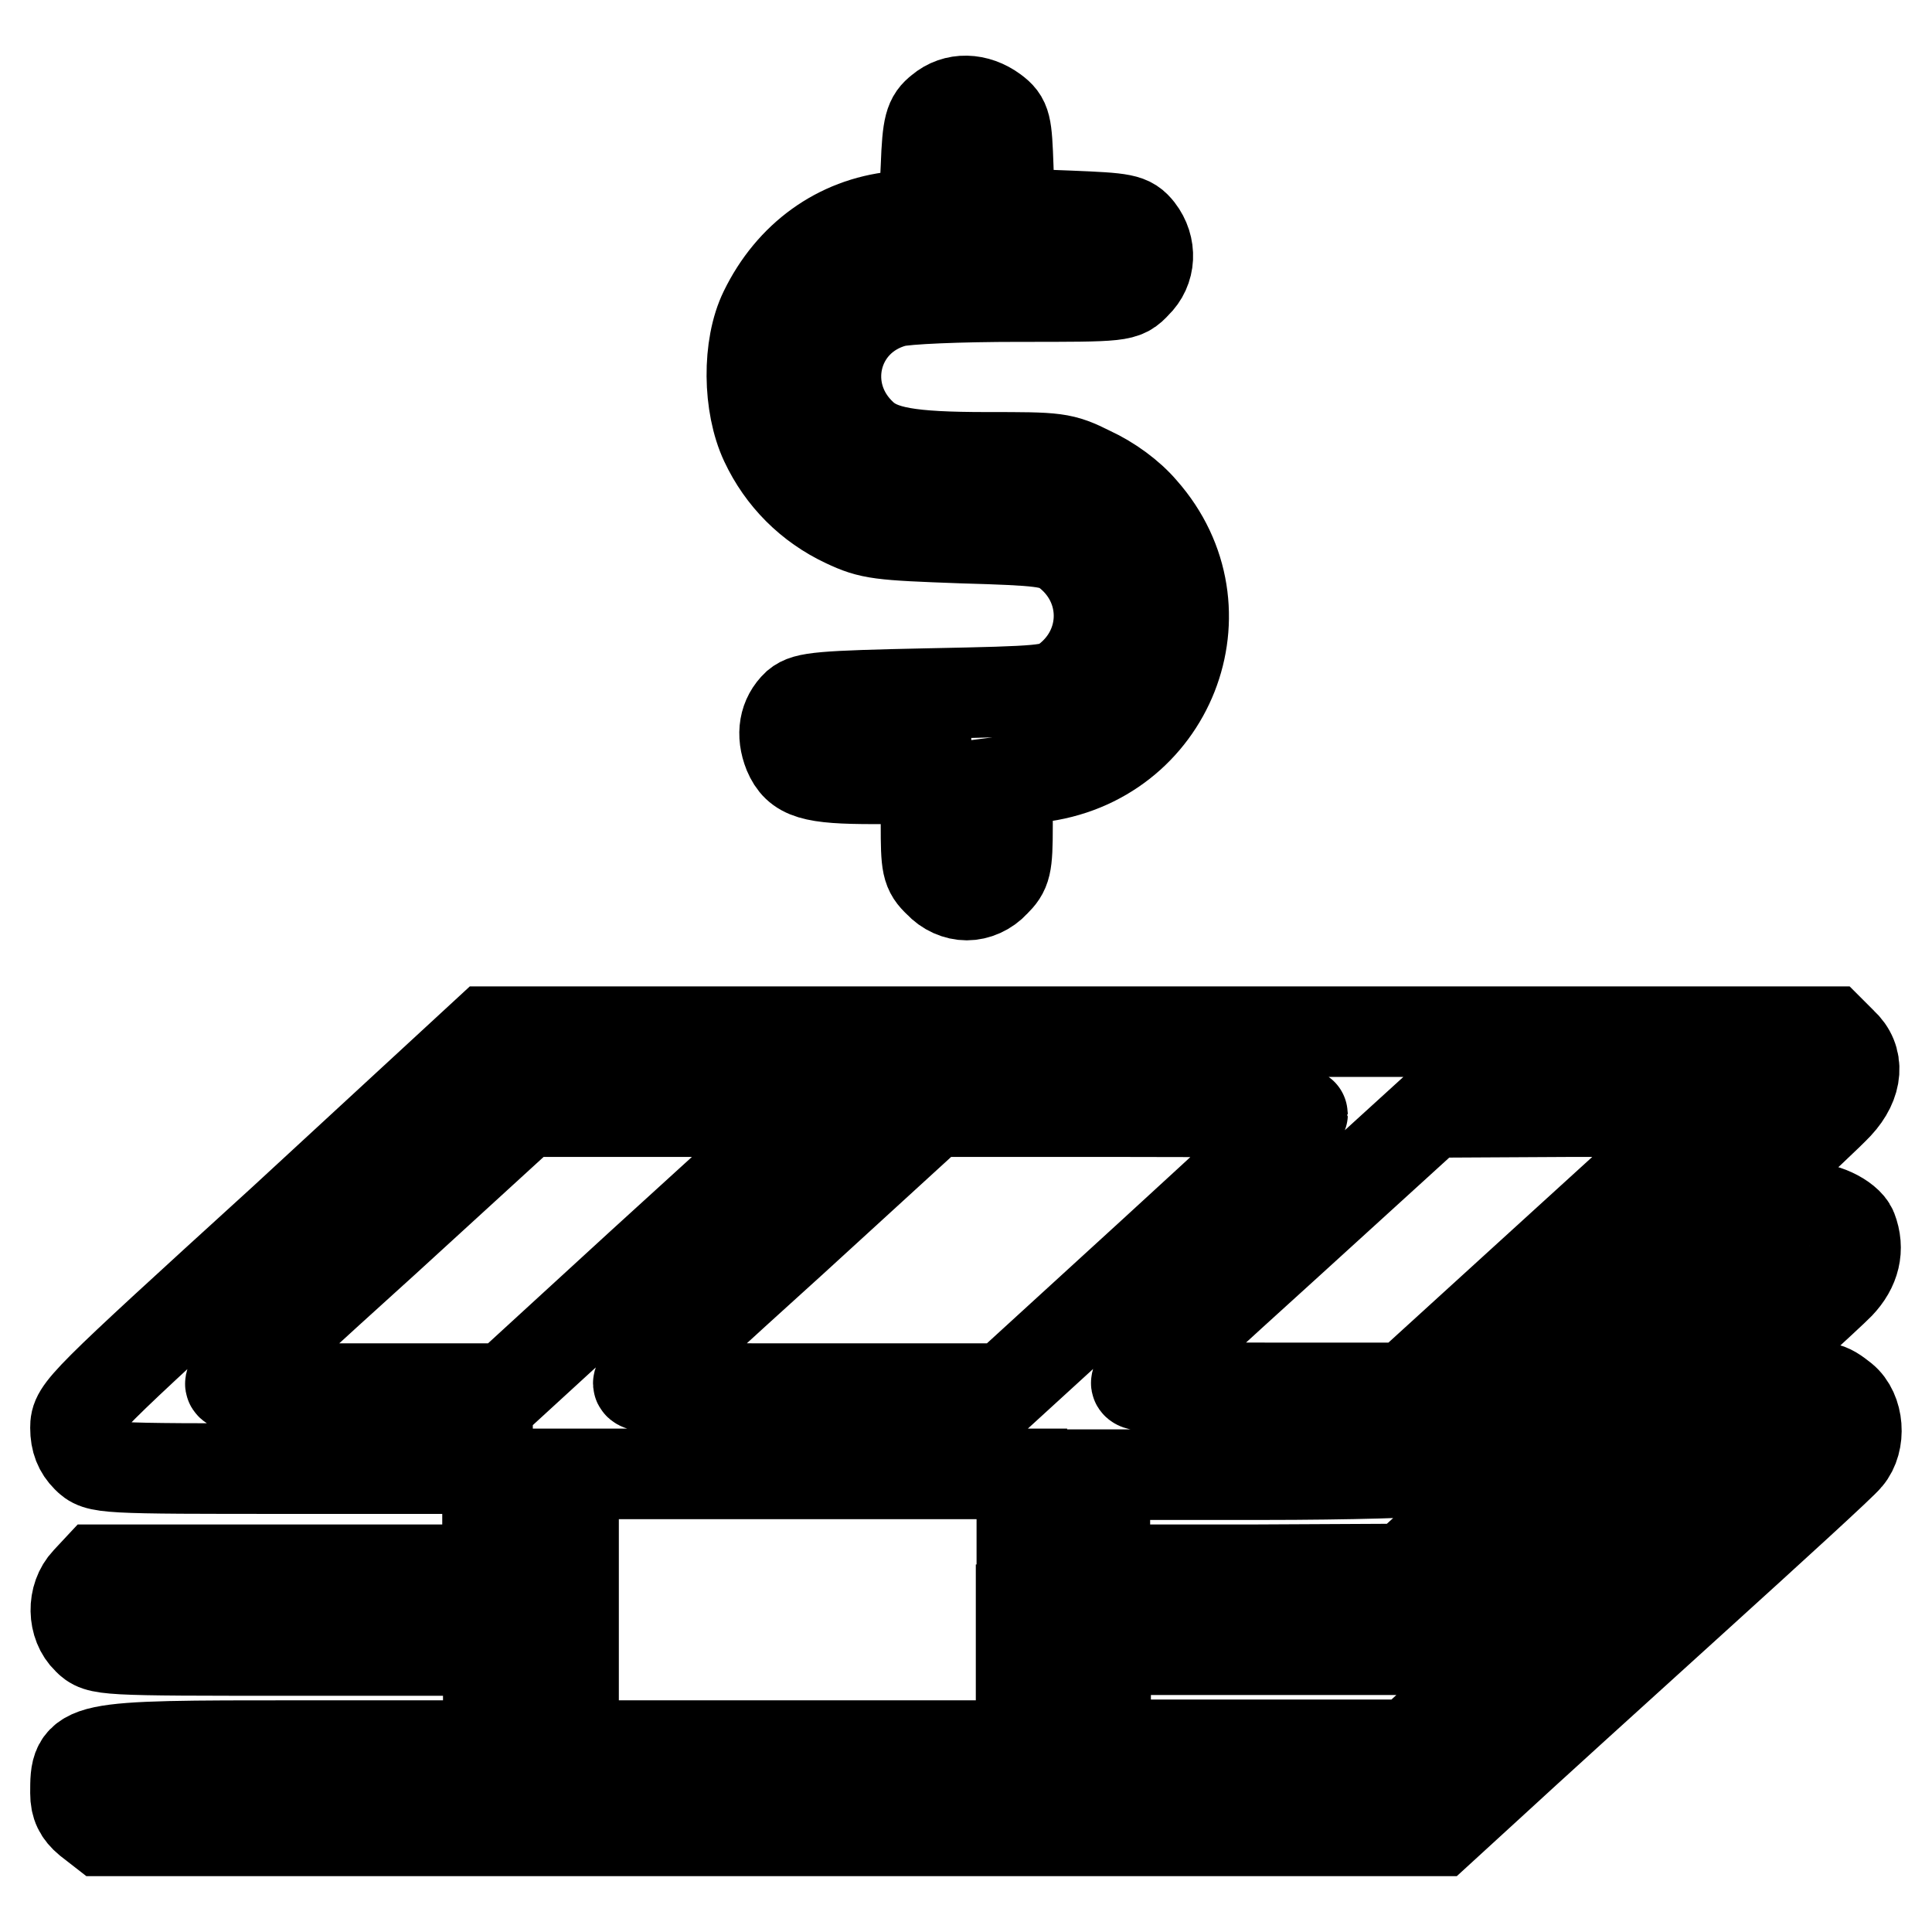
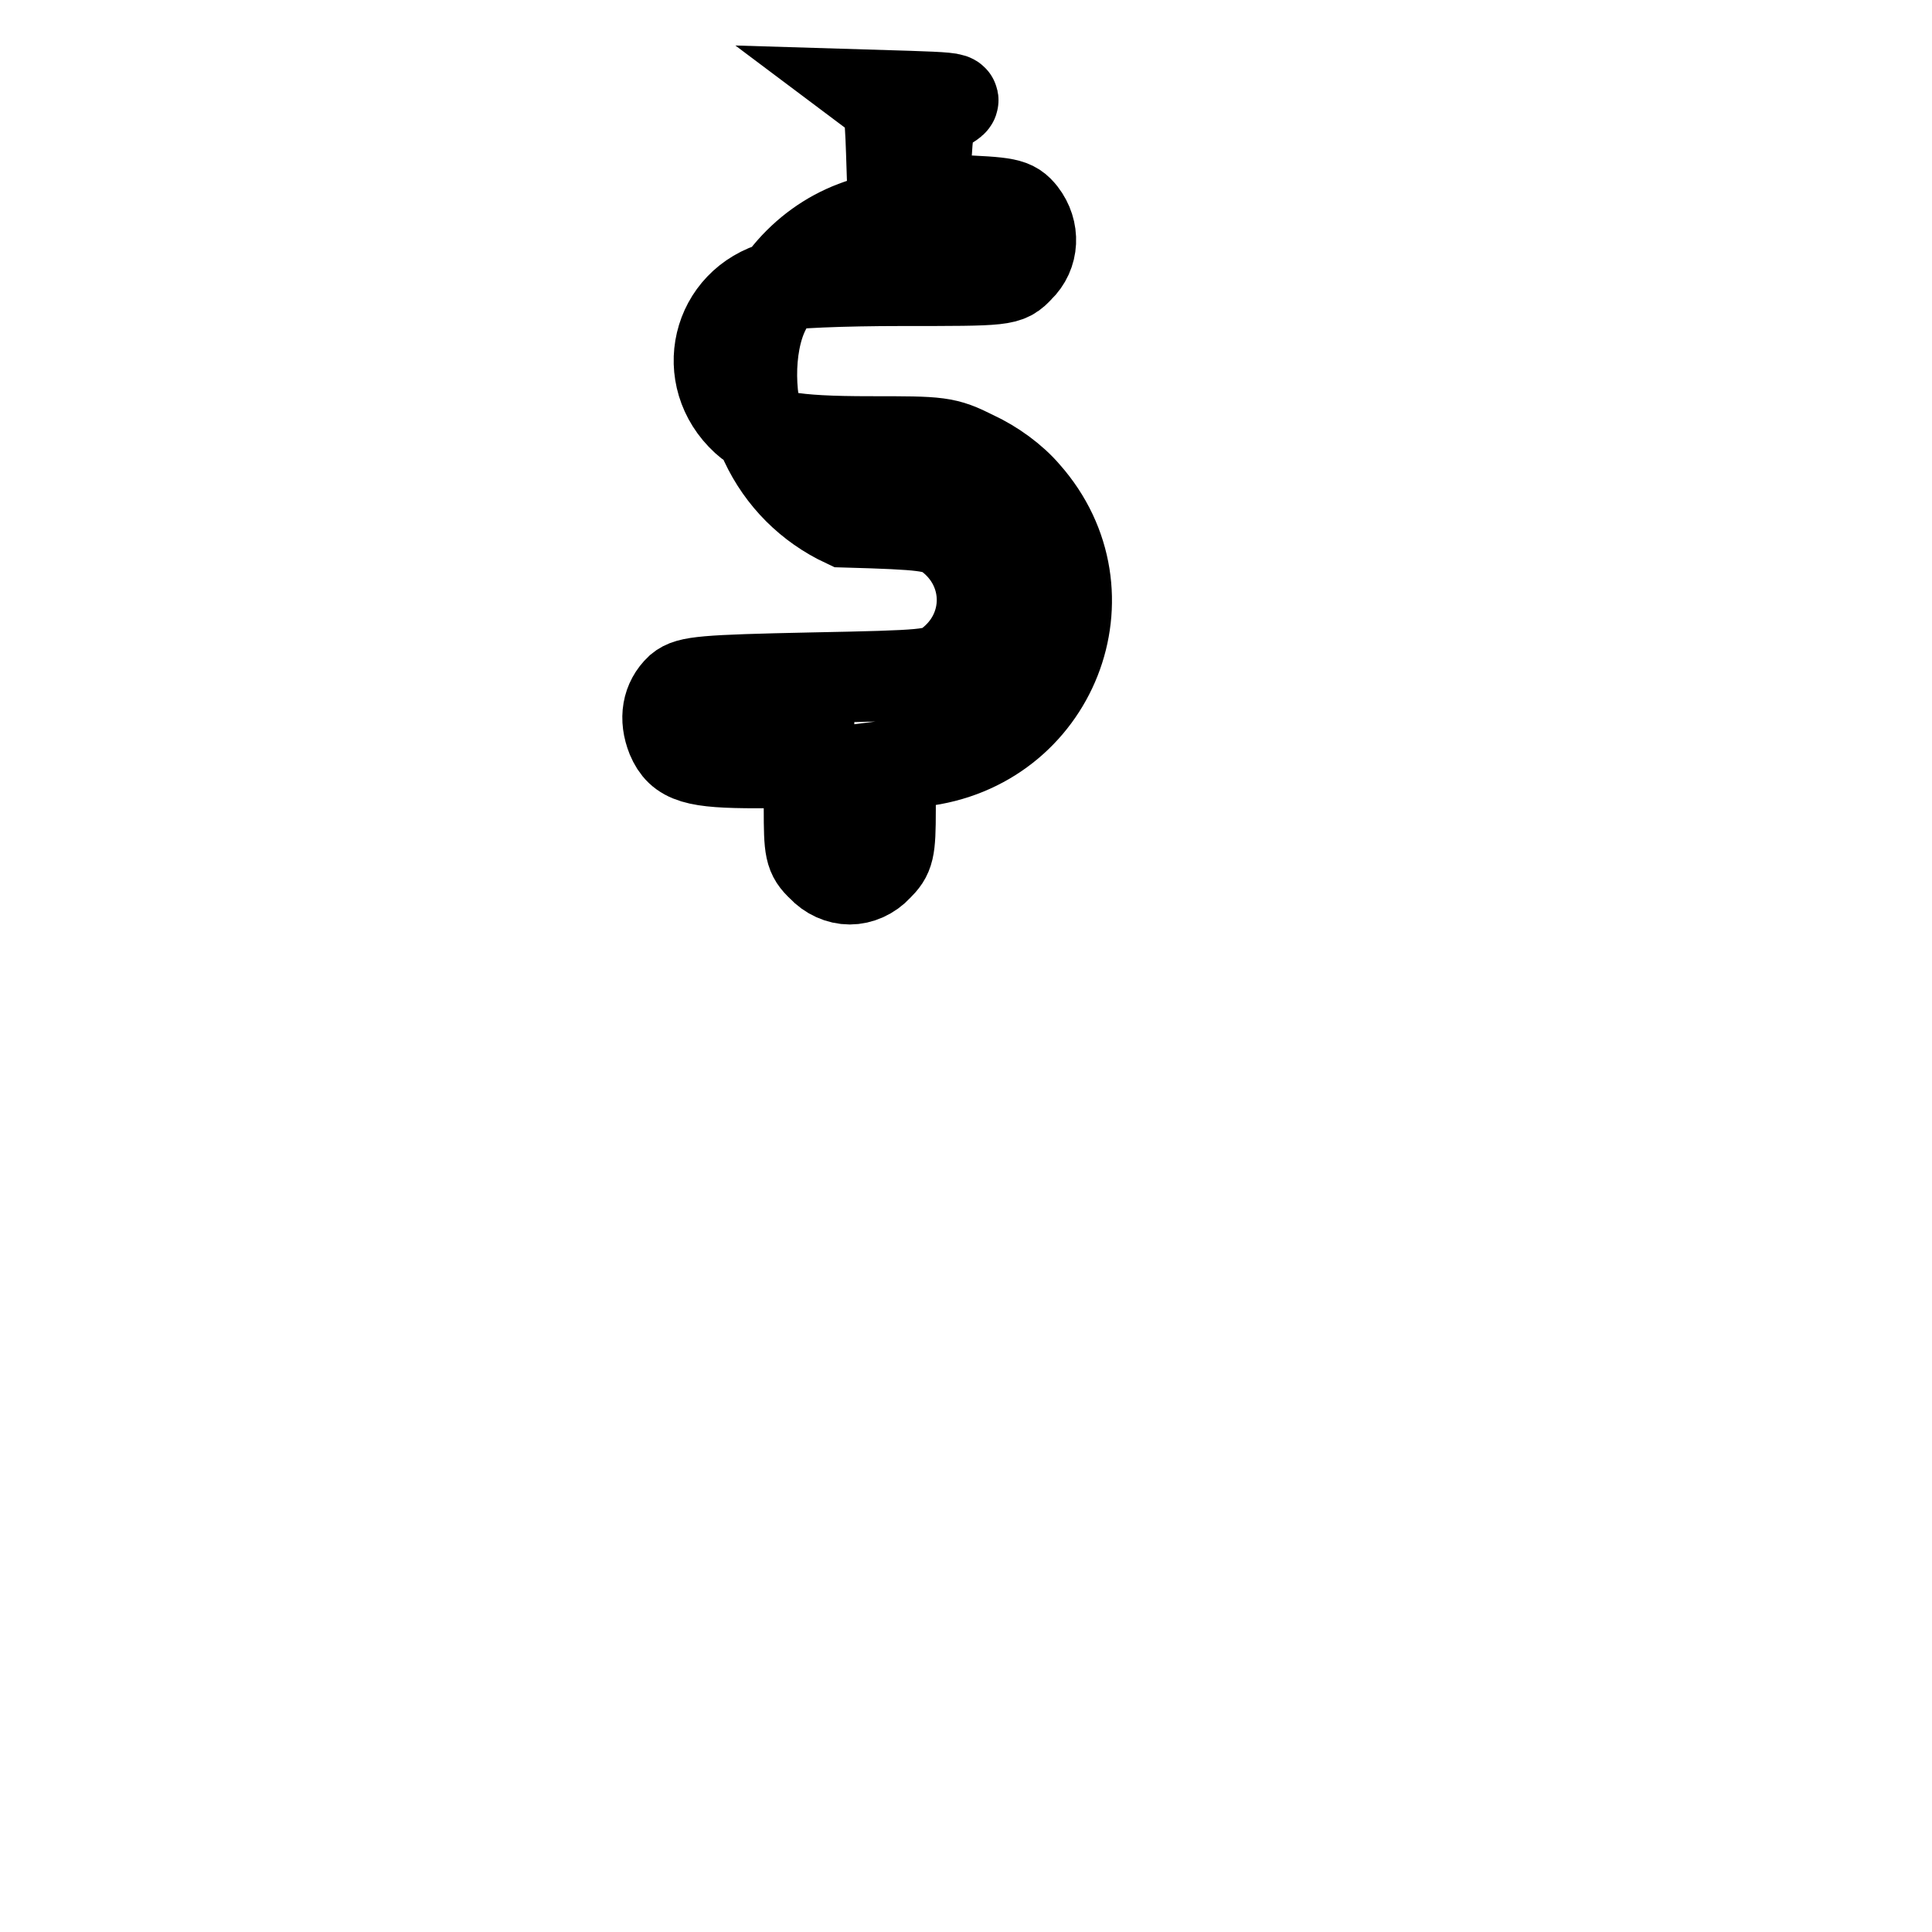
<svg xmlns="http://www.w3.org/2000/svg" version="1.1" x="0px" y="0px" viewBox="0 0 256 256" enable-background="new 0 0 256 256" xml:space="preserve">
  <g>
    <g>
      <g>
-         <path stroke-width="12" fill-opacity="0" stroke="#000000" d="M124.6,14.6c-1.4,1.1-1.7,2-1.9,7.5l-0.3,6.2l-3.8,0.4c-7.5,0.8-13.8,5.3-17.3,12.5c-2.3,4.7-2.2,12.5,0.1,17.4c2.2,4.7,5.9,8.4,10.6,10.6c3.4,1.6,4.5,1.7,15.5,2.1c10.6,0.3,11.9,0.5,13.7,1.7c5.9,4.4,5.9,12.8,0,17.2c-1.8,1.3-2.9,1.4-18.1,1.7c-14.4,0.3-16.3,0.5-17.5,1.5c-1.7,1.6-2.1,3.9-1.1,6.4c1.2,2.8,3.1,3.4,11.3,3.4h6.9v6c0,5.5,0.1,6.2,1.7,7.7c1,1.1,2.4,1.7,3.7,1.7c1.3,0,2.7-0.6,3.7-1.7c1.5-1.5,1.7-2.1,1.7-7.5v-5.9l3.9-0.5c17.6-2,25.6-22.3,14-35.4c-1.7-2-4.3-3.9-6.9-5.1c-3.8-1.9-4.4-1.9-13.7-1.9c-10.4,0-14.1-0.7-16.5-2.9c-6.2-5.7-3.9-15.5,4.2-17.7c1.5-0.4,8.6-0.7,16.5-0.7c13.8,0,13.9,0,15.5-1.7c2-1.9,2.1-4.9,0.4-7.1c-1.2-1.5-1.9-1.6-9.2-1.9l-7.9-0.3l-0.2-6.1c-0.2-5.7-0.3-6.3-1.9-7.5C129.4,13,126.6,12.9,124.6,14.6z" />
-         <path stroke-width="12" fill-opacity="0" stroke="#000000" d="M37.5,161.7C10.6,186.2,10,186.8,10,189.2c0,1.7,0.5,2.9,1.5,3.9c1.5,1.5,1.8,1.5,27.3,1.5h25.8v6.7v6.7H38.8H12.9l-1.4,1.5c-2,2.1-1.9,5.8,0.1,7.7c1.5,1.5,1.8,1.5,27.3,1.5h25.8v6.3v6.3h-25c-29.7,0-29.7,0-29.7,6.3c0,1.6,0.5,2.6,1.7,3.6l1.8,1.4h88.6h88.6l7.1-6.5c3.9-3.6,15.9-14.5,26.5-24.1c10.7-9.7,19.9-18.1,20.5-18.9c1.8-2.1,1.5-6.1-0.6-7.8c-3.8-3-4.1-2.7-24.5,15.7c-10.3,9.4-22,20.1-25.9,23.7l-7.1,6.5h-20.1h-20.1v-6.3v-6.3h22h22l2.8-2.5c8.5-7.5,48.5-43.9,50.4-45.9c2.1-2.2,2.7-4.7,1.7-7.3c-0.6-1.5-4.1-3.2-6-2.7c-0.9,0.3-13.2,11.1-27.4,24.1l-25.9,23.6l-19.8,0.1h-19.9v-6.3v-6.3h20.9c11.5,0,21.7-0.3,22.5-0.6c1.5-0.6,49.1-43.5,53.7-48.4c2.7-2.9,2.9-6.1,0.6-8.2l-1.5-1.5h-89h-89L37.5,161.7z M105,149.2c-1.1,1.1-10.1,9.3-20,18.3L67,184H48.3c-18.5,0-18.6,0-17.3-1.3c0.7-0.7,9.7-9,20-18.3l18.7-17.1h18.7H107L105,149.2z M172.6,147.6c0,0.2-8.9,8.4-19.7,18.3L133.1,184h-24.7c-24.5,0-24.7,0-23.4-1.3c0.7-0.7,9.7-9,20-18.3l18.7-17.1h24.5C161.6,147.3,172.6,147.4,172.6,147.6z M224.3,149.2c-1.1,1.1-10.1,9.3-20,18.3l-18,16.4H168c-15.9,0-18.1-0.1-17.3-0.9c0.5-0.5,9.5-8.8,20-18.3l19-17.3l18.3-0.1h18.3L224.3,149.2z M135.3,213.3v18h-29.7H76v-18v-18h29.7h29.7V213.3z" />
+         <path stroke-width="12" fill-opacity="0" stroke="#000000" d="M124.6,14.6c-1.4,1.1-1.7,2-1.9,7.5l-0.3,6.2l-3.8,0.4c-7.5,0.8-13.8,5.3-17.3,12.5c-2.3,4.7-2.2,12.5,0.1,17.4c2.2,4.7,5.9,8.4,10.6,10.6c10.6,0.3,11.9,0.5,13.7,1.7c5.9,4.4,5.9,12.8,0,17.2c-1.8,1.3-2.9,1.4-18.1,1.7c-14.4,0.3-16.3,0.5-17.5,1.5c-1.7,1.6-2.1,3.9-1.1,6.4c1.2,2.8,3.1,3.4,11.3,3.4h6.9v6c0,5.5,0.1,6.2,1.7,7.7c1,1.1,2.4,1.7,3.7,1.7c1.3,0,2.7-0.6,3.7-1.7c1.5-1.5,1.7-2.1,1.7-7.5v-5.9l3.9-0.5c17.6-2,25.6-22.3,14-35.4c-1.7-2-4.3-3.9-6.9-5.1c-3.8-1.9-4.4-1.9-13.7-1.9c-10.4,0-14.1-0.7-16.5-2.9c-6.2-5.7-3.9-15.5,4.2-17.7c1.5-0.4,8.6-0.7,16.5-0.7c13.8,0,13.9,0,15.5-1.7c2-1.9,2.1-4.9,0.4-7.1c-1.2-1.5-1.9-1.6-9.2-1.9l-7.9-0.3l-0.2-6.1c-0.2-5.7-0.3-6.3-1.9-7.5C129.4,13,126.6,12.9,124.6,14.6z" />
      </g>
    </g>
  </g>
</svg>